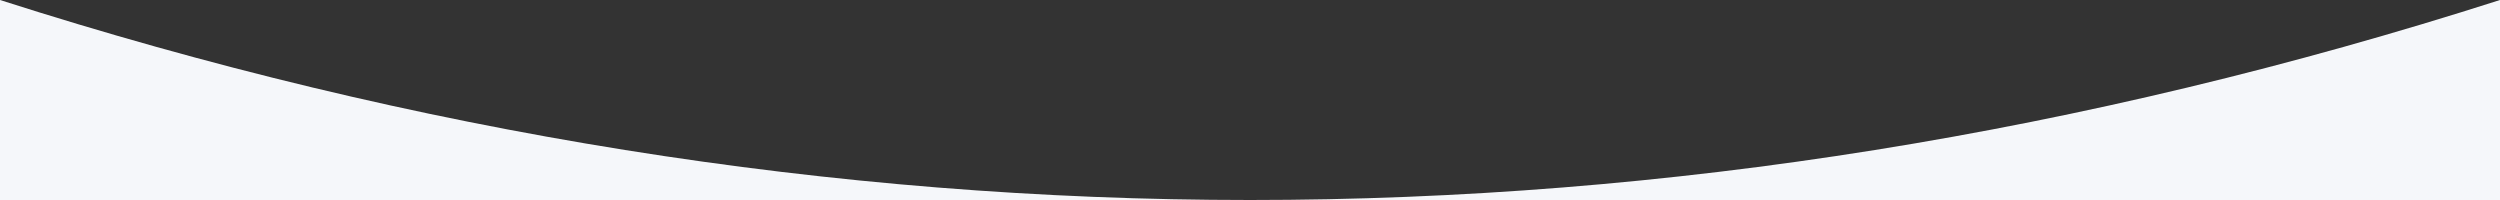
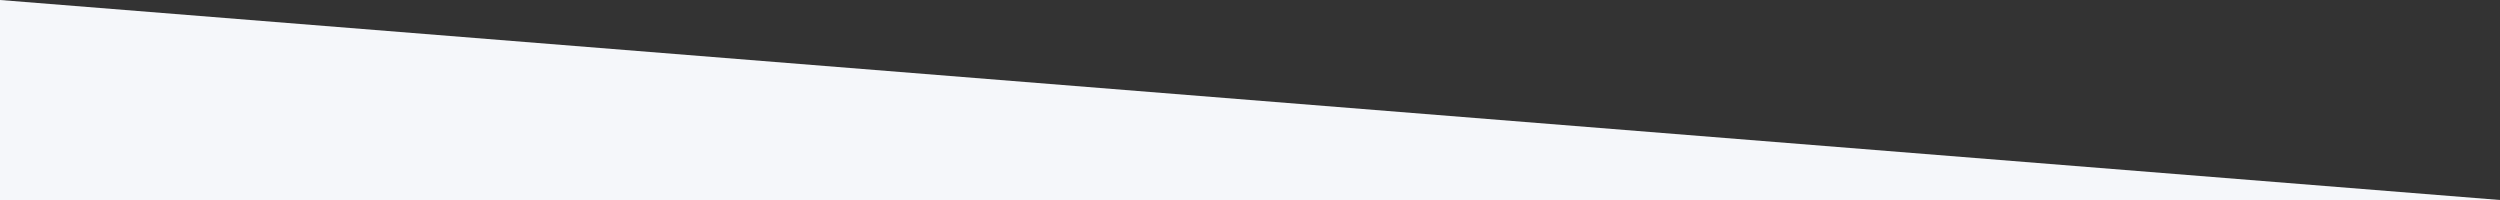
<svg xmlns="http://www.w3.org/2000/svg" width="500" height="40" viewBox="0 0 500 40" preserveAspectRatio="none">
  <rect x="0" y="0" width="500" height="40" fill="#333333" stroke="none" />
-   <path d="M0,40 L0,0 Q250,80 500,0 L500,40 Z" fill="#F5F7FA" />
+   <path d="M0,40 L0,0 L500,40 Z" fill="#F5F7FA" />
</svg>